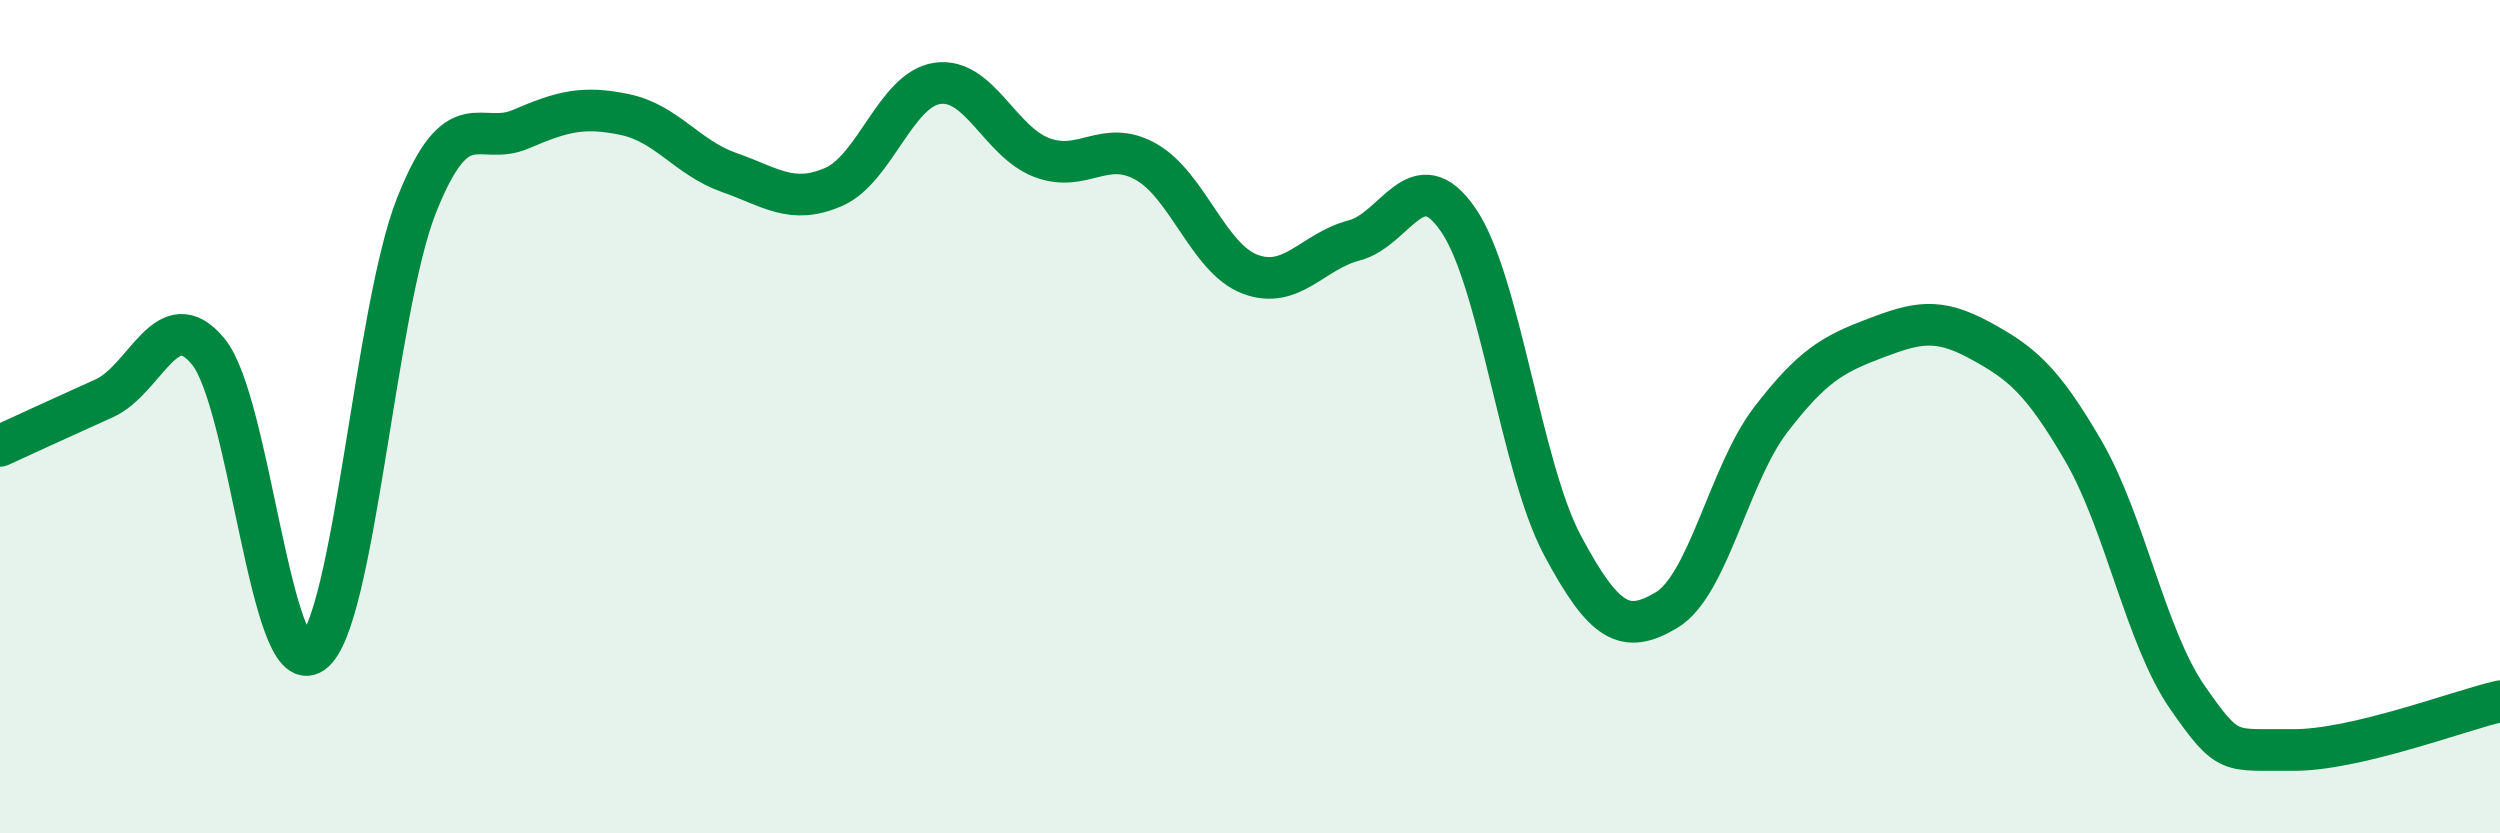
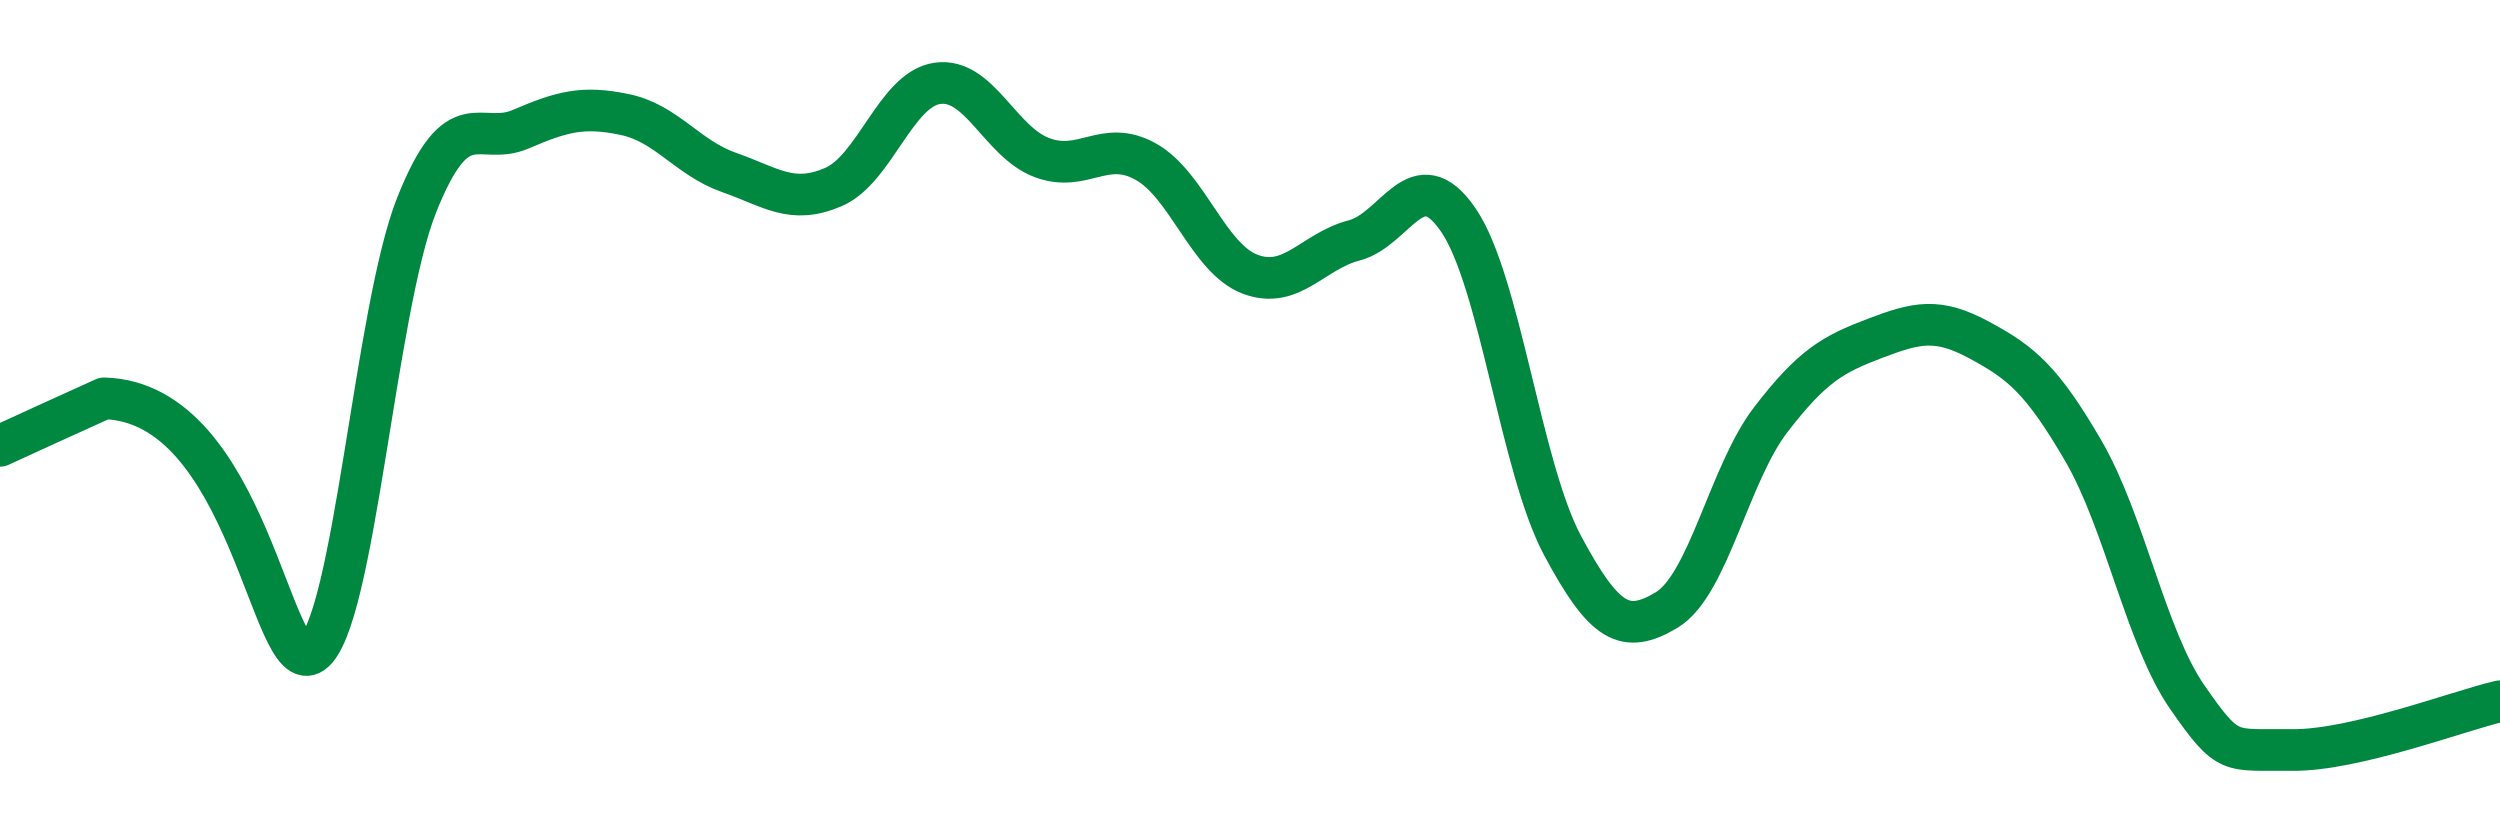
<svg xmlns="http://www.w3.org/2000/svg" width="60" height="20" viewBox="0 0 60 20">
-   <path d="M 0,10.7 C 0.5,10.47 1.5,10.01 2.5,9.56 C 3.5,9.11 4,7.22 5,8.44 C 6,9.66 6.5,16.37 7.5,15.67 C 8.5,14.97 9,7.43 10,4.92 C 11,2.41 11.5,3.53 12.5,3.1 C 13.5,2.67 14,2.54 15,2.75 C 16,2.96 16.5,3.79 17.5,4.14 C 18.5,4.49 19,4.92 20,4.49 C 21,4.06 21.5,2.14 22.5,2 C 23.5,1.86 24,3.4 25,3.78 C 26,4.16 26.5,3.32 27.5,3.88 C 28.5,4.44 29,6.2 30,6.58 C 31,6.96 31.5,6.03 32.5,5.77 C 33.5,5.51 34,3.82 35,5.28 C 36,6.74 36.5,11.22 37.5,13.09 C 38.5,14.96 39,15.24 40,14.64 C 41,14.04 41.5,11.37 42.5,10.07 C 43.5,8.77 44,8.5 45,8.12 C 46,7.74 46.5,7.62 47.5,8.16 C 48.5,8.7 49,9.1 50,10.82 C 51,12.54 51.5,15.3 52.5,16.74 C 53.5,18.18 53.5,17.98 55,18 C 56.5,18.02 59,17.06 60,16.83L60 20L0 20Z" fill="#008740" opacity="0.1" stroke-linecap="round" stroke-linejoin="round" />
-   <path d="M 0,10.7 C 0.5,10.47 1.5,10.01 2.5,9.56 C 3.5,9.11 4,7.22 5,8.44 C 6,9.66 6.5,16.37 7.5,15.67 C 8.5,14.97 9,7.43 10,4.92 C 11,2.41 11.5,3.53 12.5,3.1 C 13.5,2.67 14,2.54 15,2.75 C 16,2.96 16.5,3.79 17.5,4.14 C 18.5,4.49 19,4.92 20,4.49 C 21,4.06 21.5,2.14 22.5,2 C 23.5,1.86 24,3.4 25,3.78 C 26,4.16 26.5,3.32 27.5,3.88 C 28.5,4.44 29,6.2 30,6.58 C 31,6.96 31.5,6.03 32.5,5.77 C 33.5,5.51 34,3.82 35,5.28 C 36,6.74 36.5,11.22 37.5,13.09 C 38.5,14.96 39,15.24 40,14.64 C 41,14.04 41.5,11.37 42.5,10.07 C 43.5,8.77 44,8.5 45,8.12 C 46,7.74 46.5,7.62 47.5,8.16 C 48.5,8.7 49,9.1 50,10.82 C 51,12.54 51.5,15.3 52.5,16.74 C 53.5,18.18 53.5,17.98 55,18 C 56.5,18.02 59,17.06 60,16.83" stroke="#008740" stroke-width="1" fill="none" stroke-linecap="round" stroke-linejoin="round" />
+   <path d="M 0,10.7 C 0.5,10.47 1.5,10.01 2.5,9.56 C 6,9.66 6.5,16.37 7.5,15.67 C 8.5,14.97 9,7.43 10,4.92 C 11,2.41 11.5,3.53 12.5,3.1 C 13.5,2.67 14,2.54 15,2.75 C 16,2.96 16.5,3.79 17.5,4.14 C 18.5,4.49 19,4.92 20,4.49 C 21,4.06 21.5,2.14 22.5,2 C 23.5,1.86 24,3.4 25,3.78 C 26,4.16 26.5,3.32 27.5,3.88 C 28.5,4.44 29,6.2 30,6.58 C 31,6.96 31.5,6.03 32.5,5.77 C 33.5,5.51 34,3.82 35,5.28 C 36,6.74 36.5,11.22 37.5,13.09 C 38.5,14.96 39,15.24 40,14.64 C 41,14.04 41.5,11.37 42.5,10.07 C 43.5,8.77 44,8.5 45,8.12 C 46,7.74 46.5,7.62 47.5,8.16 C 48.5,8.7 49,9.1 50,10.82 C 51,12.54 51.5,15.3 52.5,16.74 C 53.5,18.18 53.5,17.98 55,18 C 56.5,18.02 59,17.06 60,16.83" stroke="#008740" stroke-width="1" fill="none" stroke-linecap="round" stroke-linejoin="round" />
</svg>